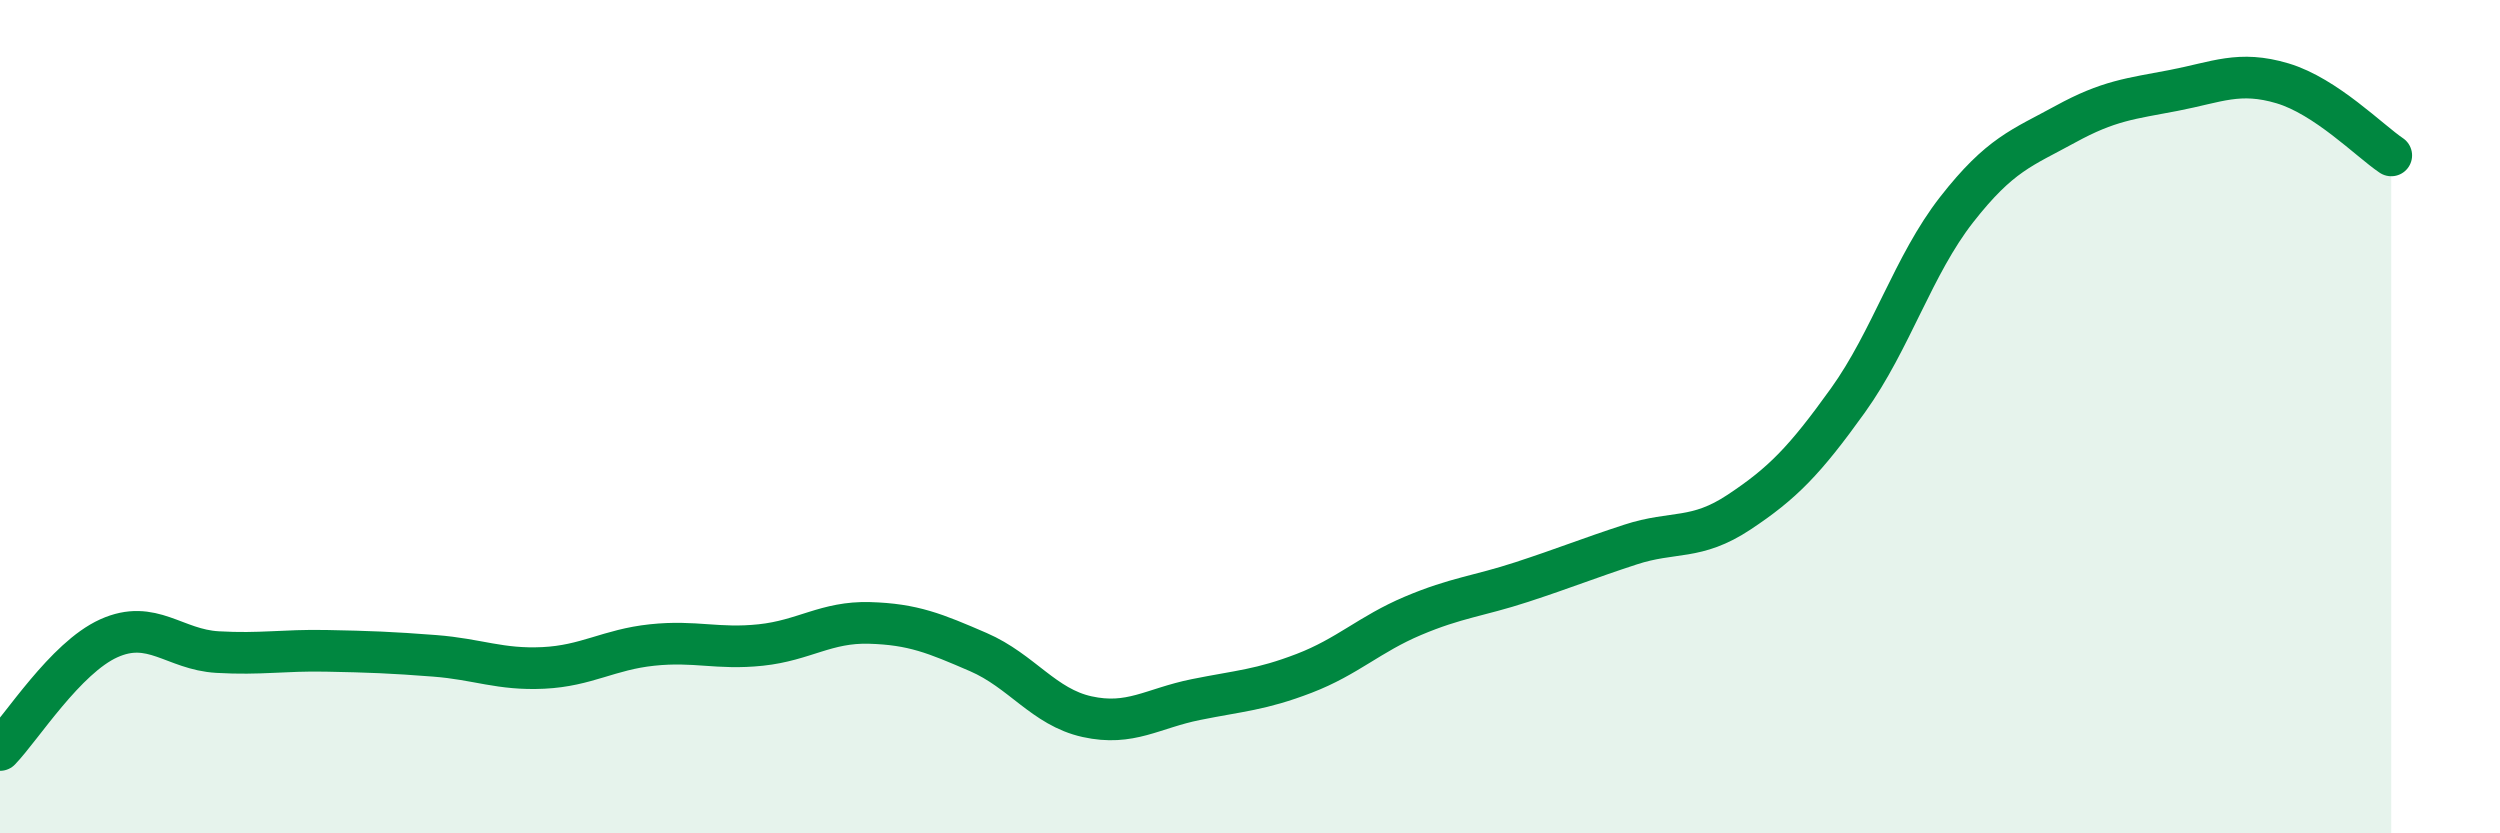
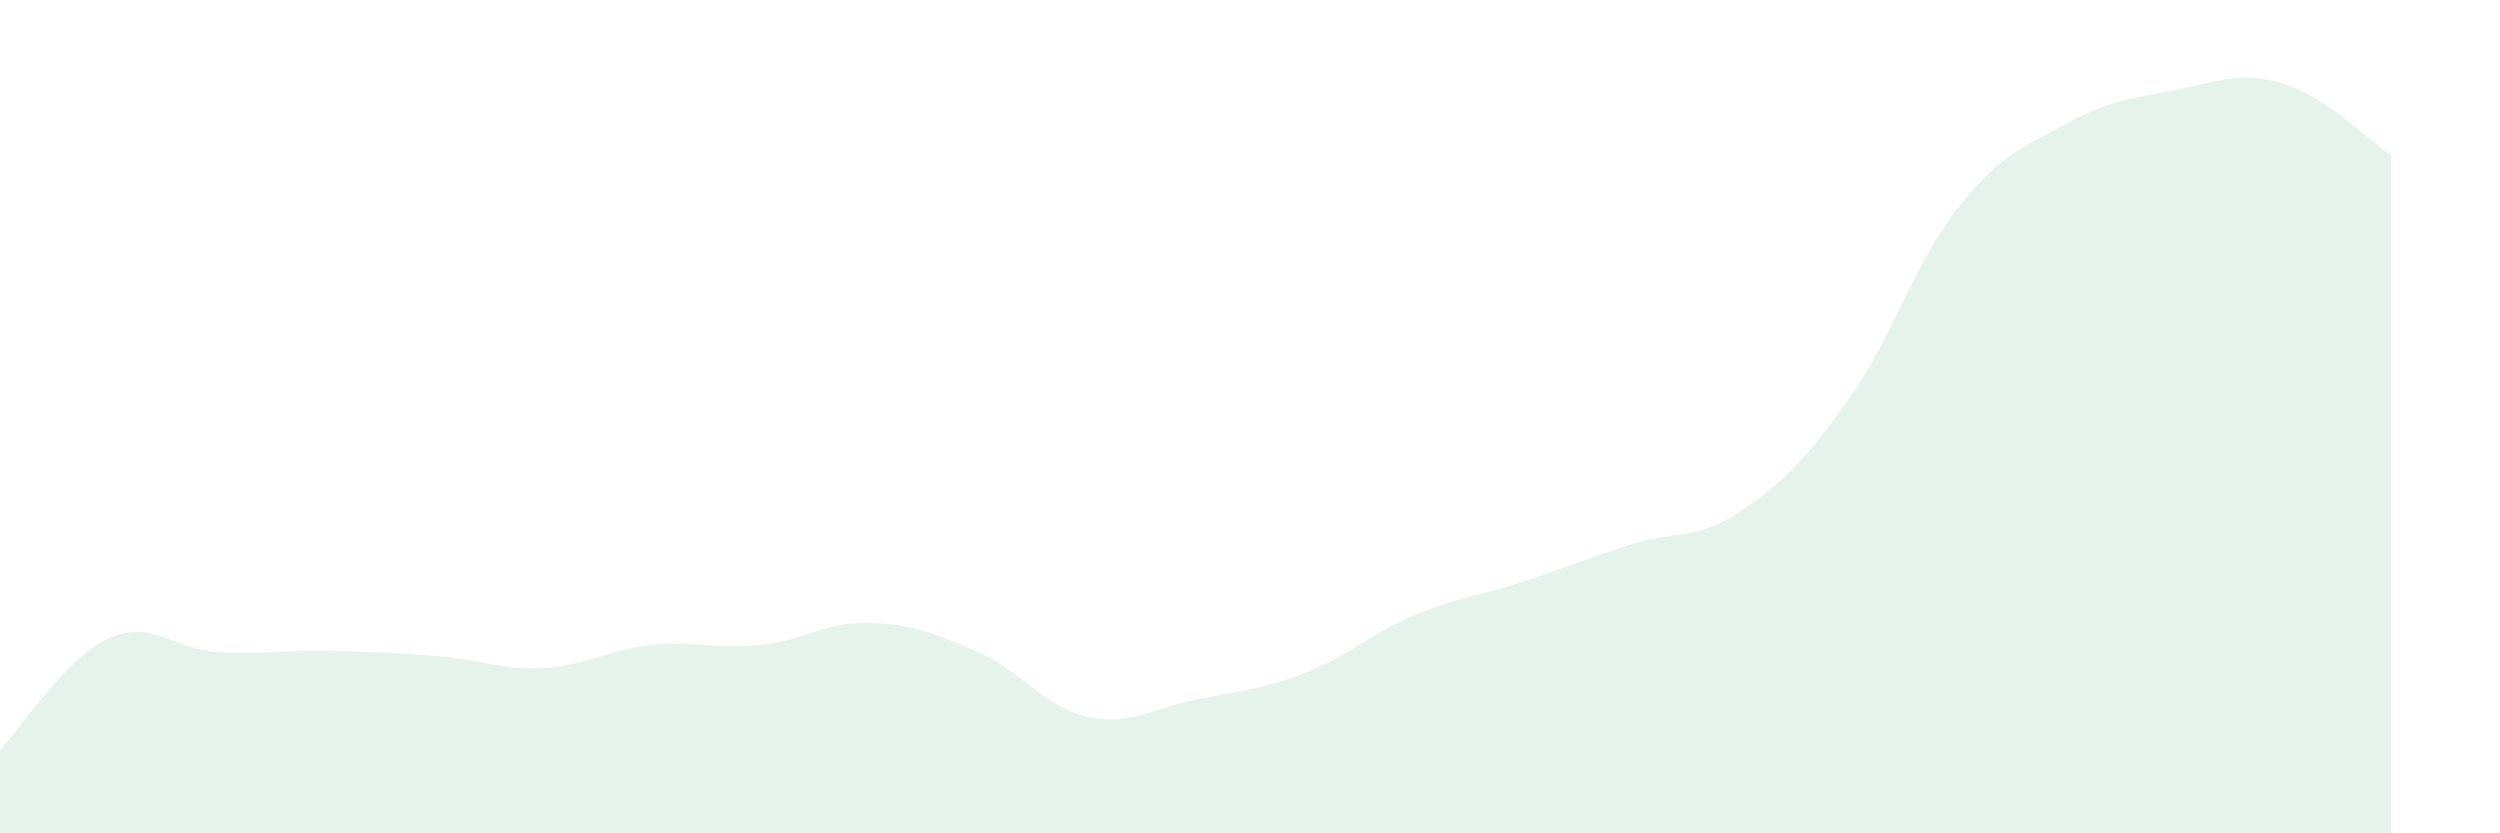
<svg xmlns="http://www.w3.org/2000/svg" width="60" height="20" viewBox="0 0 60 20">
  <path d="M 0,18 C 0.52,17.46 1.57,15.79 2.61,15.32 C 3.65,14.85 4.18,15.59 5.22,15.65 C 6.26,15.71 6.79,15.6 7.83,15.62 C 8.87,15.64 9.39,15.66 10.43,15.74 C 11.47,15.82 12,16.08 13.04,16.03 C 14.08,15.98 14.61,15.59 15.65,15.48 C 16.69,15.37 17.22,15.59 18.26,15.48 C 19.3,15.37 19.83,14.92 20.87,14.95 C 21.91,14.98 22.44,15.2 23.48,15.65 C 24.52,16.1 25.05,16.97 26.09,17.2 C 27.13,17.43 27.66,17 28.7,16.79 C 29.74,16.58 30.26,16.56 31.3,16.16 C 32.34,15.76 32.87,15.22 33.91,14.78 C 34.95,14.34 35.48,14.31 36.52,13.97 C 37.56,13.63 38.09,13.41 39.13,13.07 C 40.17,12.73 40.7,12.98 41.74,12.29 C 42.78,11.6 43.31,11.06 44.35,9.61 C 45.39,8.16 45.92,6.36 46.96,5.03 C 48,3.7 48.53,3.55 49.57,2.98 C 50.61,2.41 51.13,2.37 52.17,2.17 C 53.21,1.97 53.74,1.69 54.78,2 C 55.82,2.31 56.87,3.38 57.39,3.73L57.39 20L0 20Z" fill="#008740" opacity="0.1" stroke-linecap="round" stroke-linejoin="round" />
-   <path d="M 0,18 C 0.52,17.46 1.57,15.79 2.61,15.32 C 3.65,14.85 4.18,15.59 5.22,15.65 C 6.26,15.71 6.79,15.6 7.83,15.62 C 8.87,15.64 9.39,15.66 10.43,15.74 C 11.47,15.82 12,16.08 13.04,16.03 C 14.08,15.98 14.61,15.59 15.65,15.48 C 16.69,15.37 17.22,15.59 18.26,15.48 C 19.3,15.37 19.83,14.92 20.87,14.95 C 21.91,14.98 22.44,15.2 23.48,15.65 C 24.52,16.1 25.05,16.97 26.09,17.2 C 27.13,17.43 27.66,17 28.7,16.79 C 29.74,16.58 30.26,16.56 31.3,16.16 C 32.34,15.76 32.87,15.22 33.91,14.78 C 34.95,14.34 35.48,14.31 36.52,13.97 C 37.56,13.63 38.09,13.41 39.13,13.07 C 40.17,12.73 40.7,12.98 41.74,12.29 C 42.78,11.6 43.31,11.06 44.35,9.61 C 45.39,8.16 45.92,6.36 46.96,5.03 C 48,3.7 48.53,3.55 49.57,2.98 C 50.61,2.41 51.13,2.37 52.17,2.17 C 53.21,1.97 53.74,1.69 54.78,2 C 55.82,2.31 56.87,3.38 57.39,3.73" stroke="#008740" stroke-width="1" fill="none" stroke-linecap="round" stroke-linejoin="round" />
</svg>